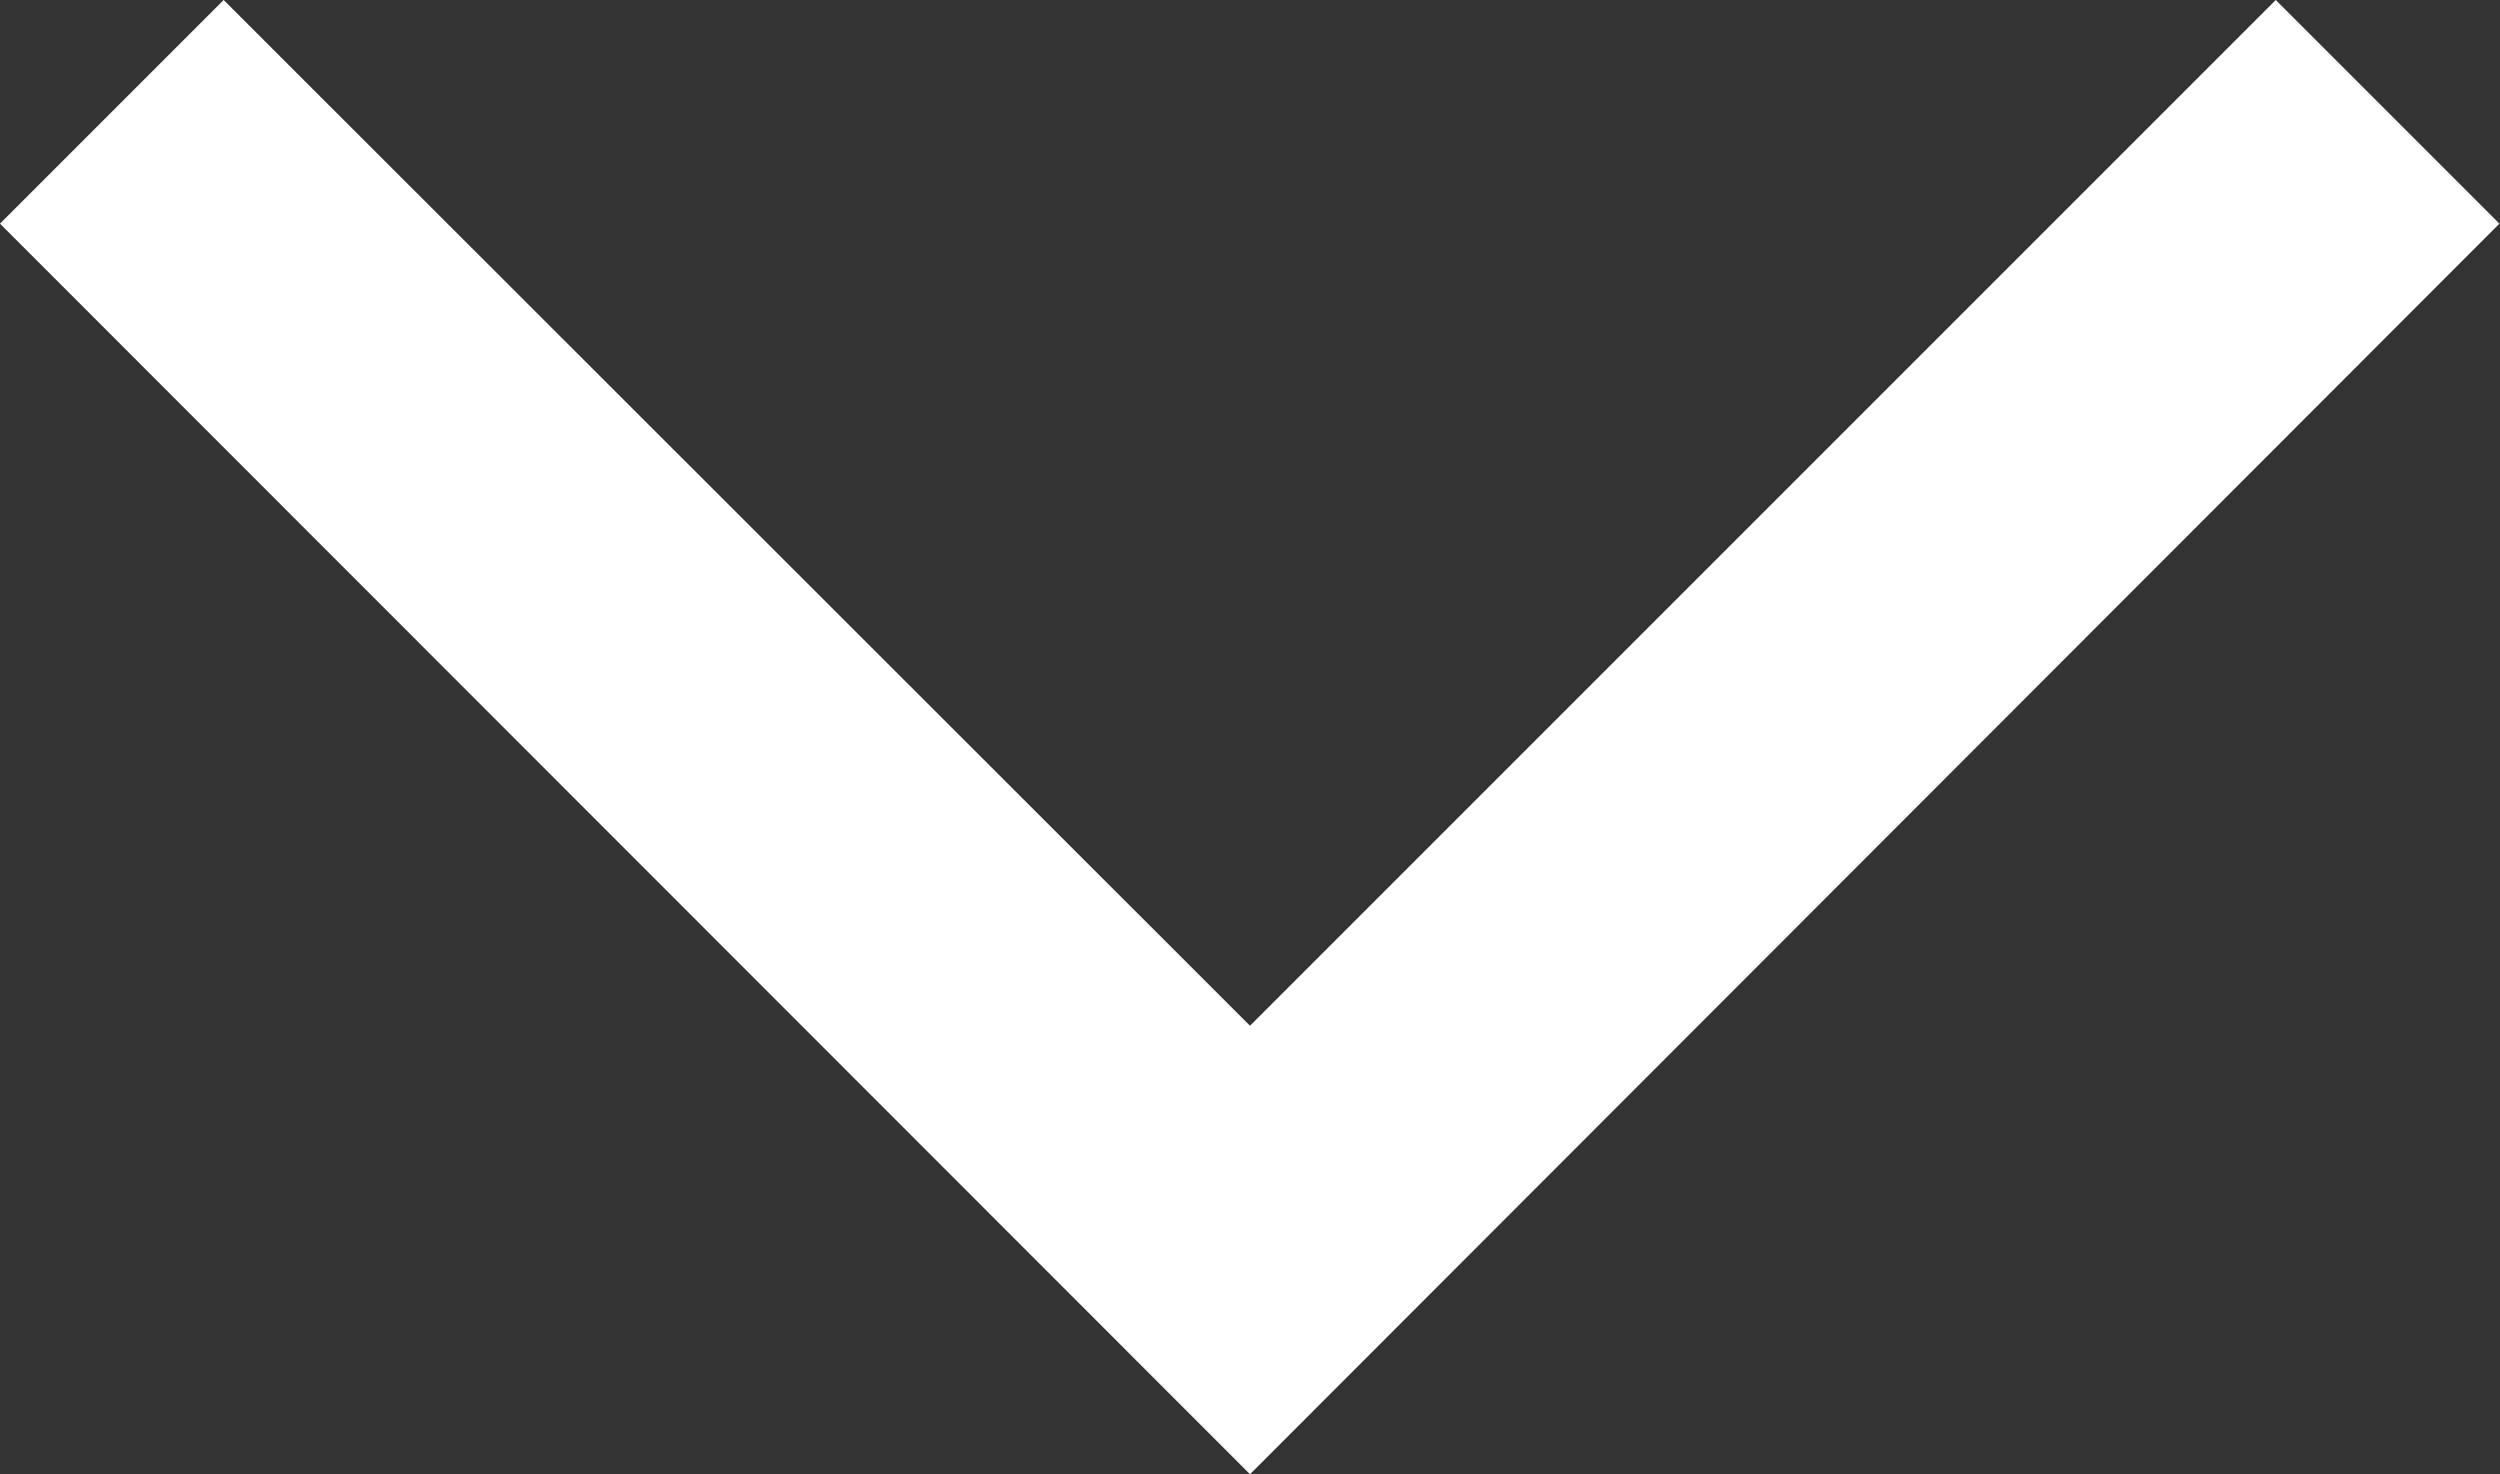
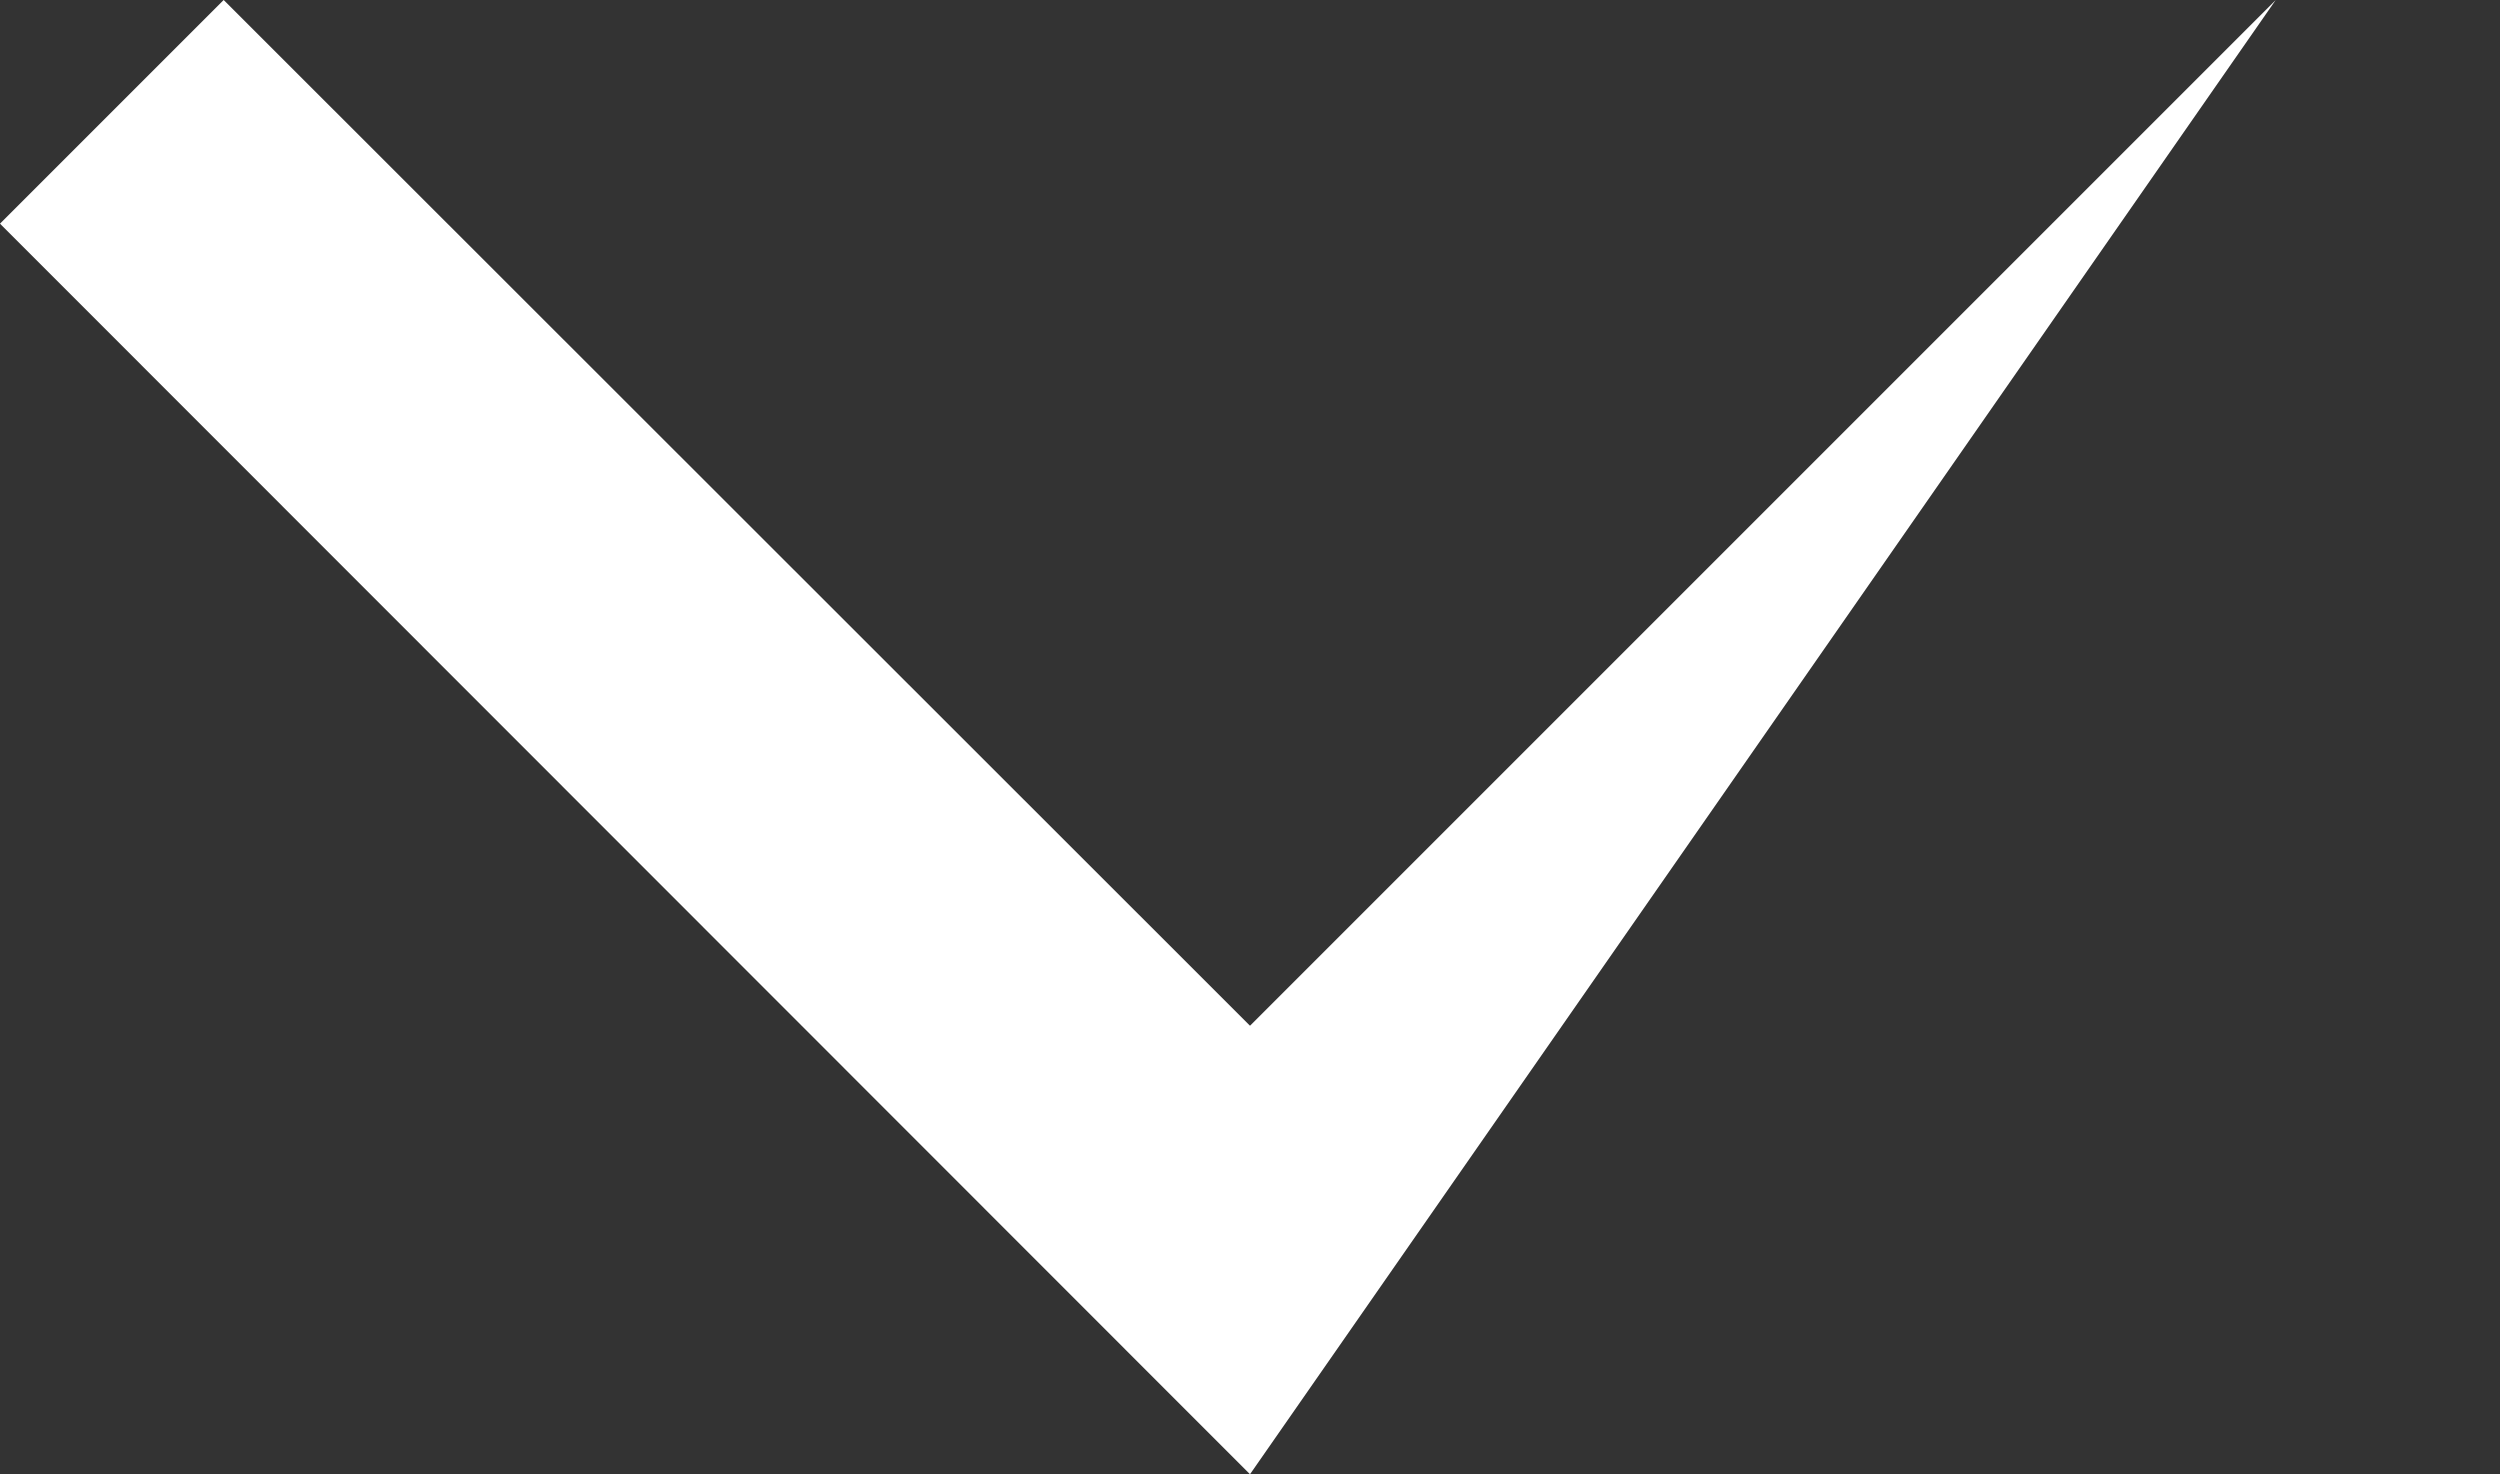
<svg xmlns="http://www.w3.org/2000/svg" width="16.766" height="9.887" viewBox="0 0 16.766 9.887">
  <rect x="0" y="0" width="16.766" height="9.887" fill="#333333" stroke="none" />
-   <path d="M8.383,9.887,0,1.5,1.5,0,8.383,6.879,15.262,0l1.5,1.5Z" fill="#fff" />
+   <path d="M8.383,9.887,0,1.5,1.5,0,8.383,6.879,15.262,0Z" fill="#fff" />
</svg>